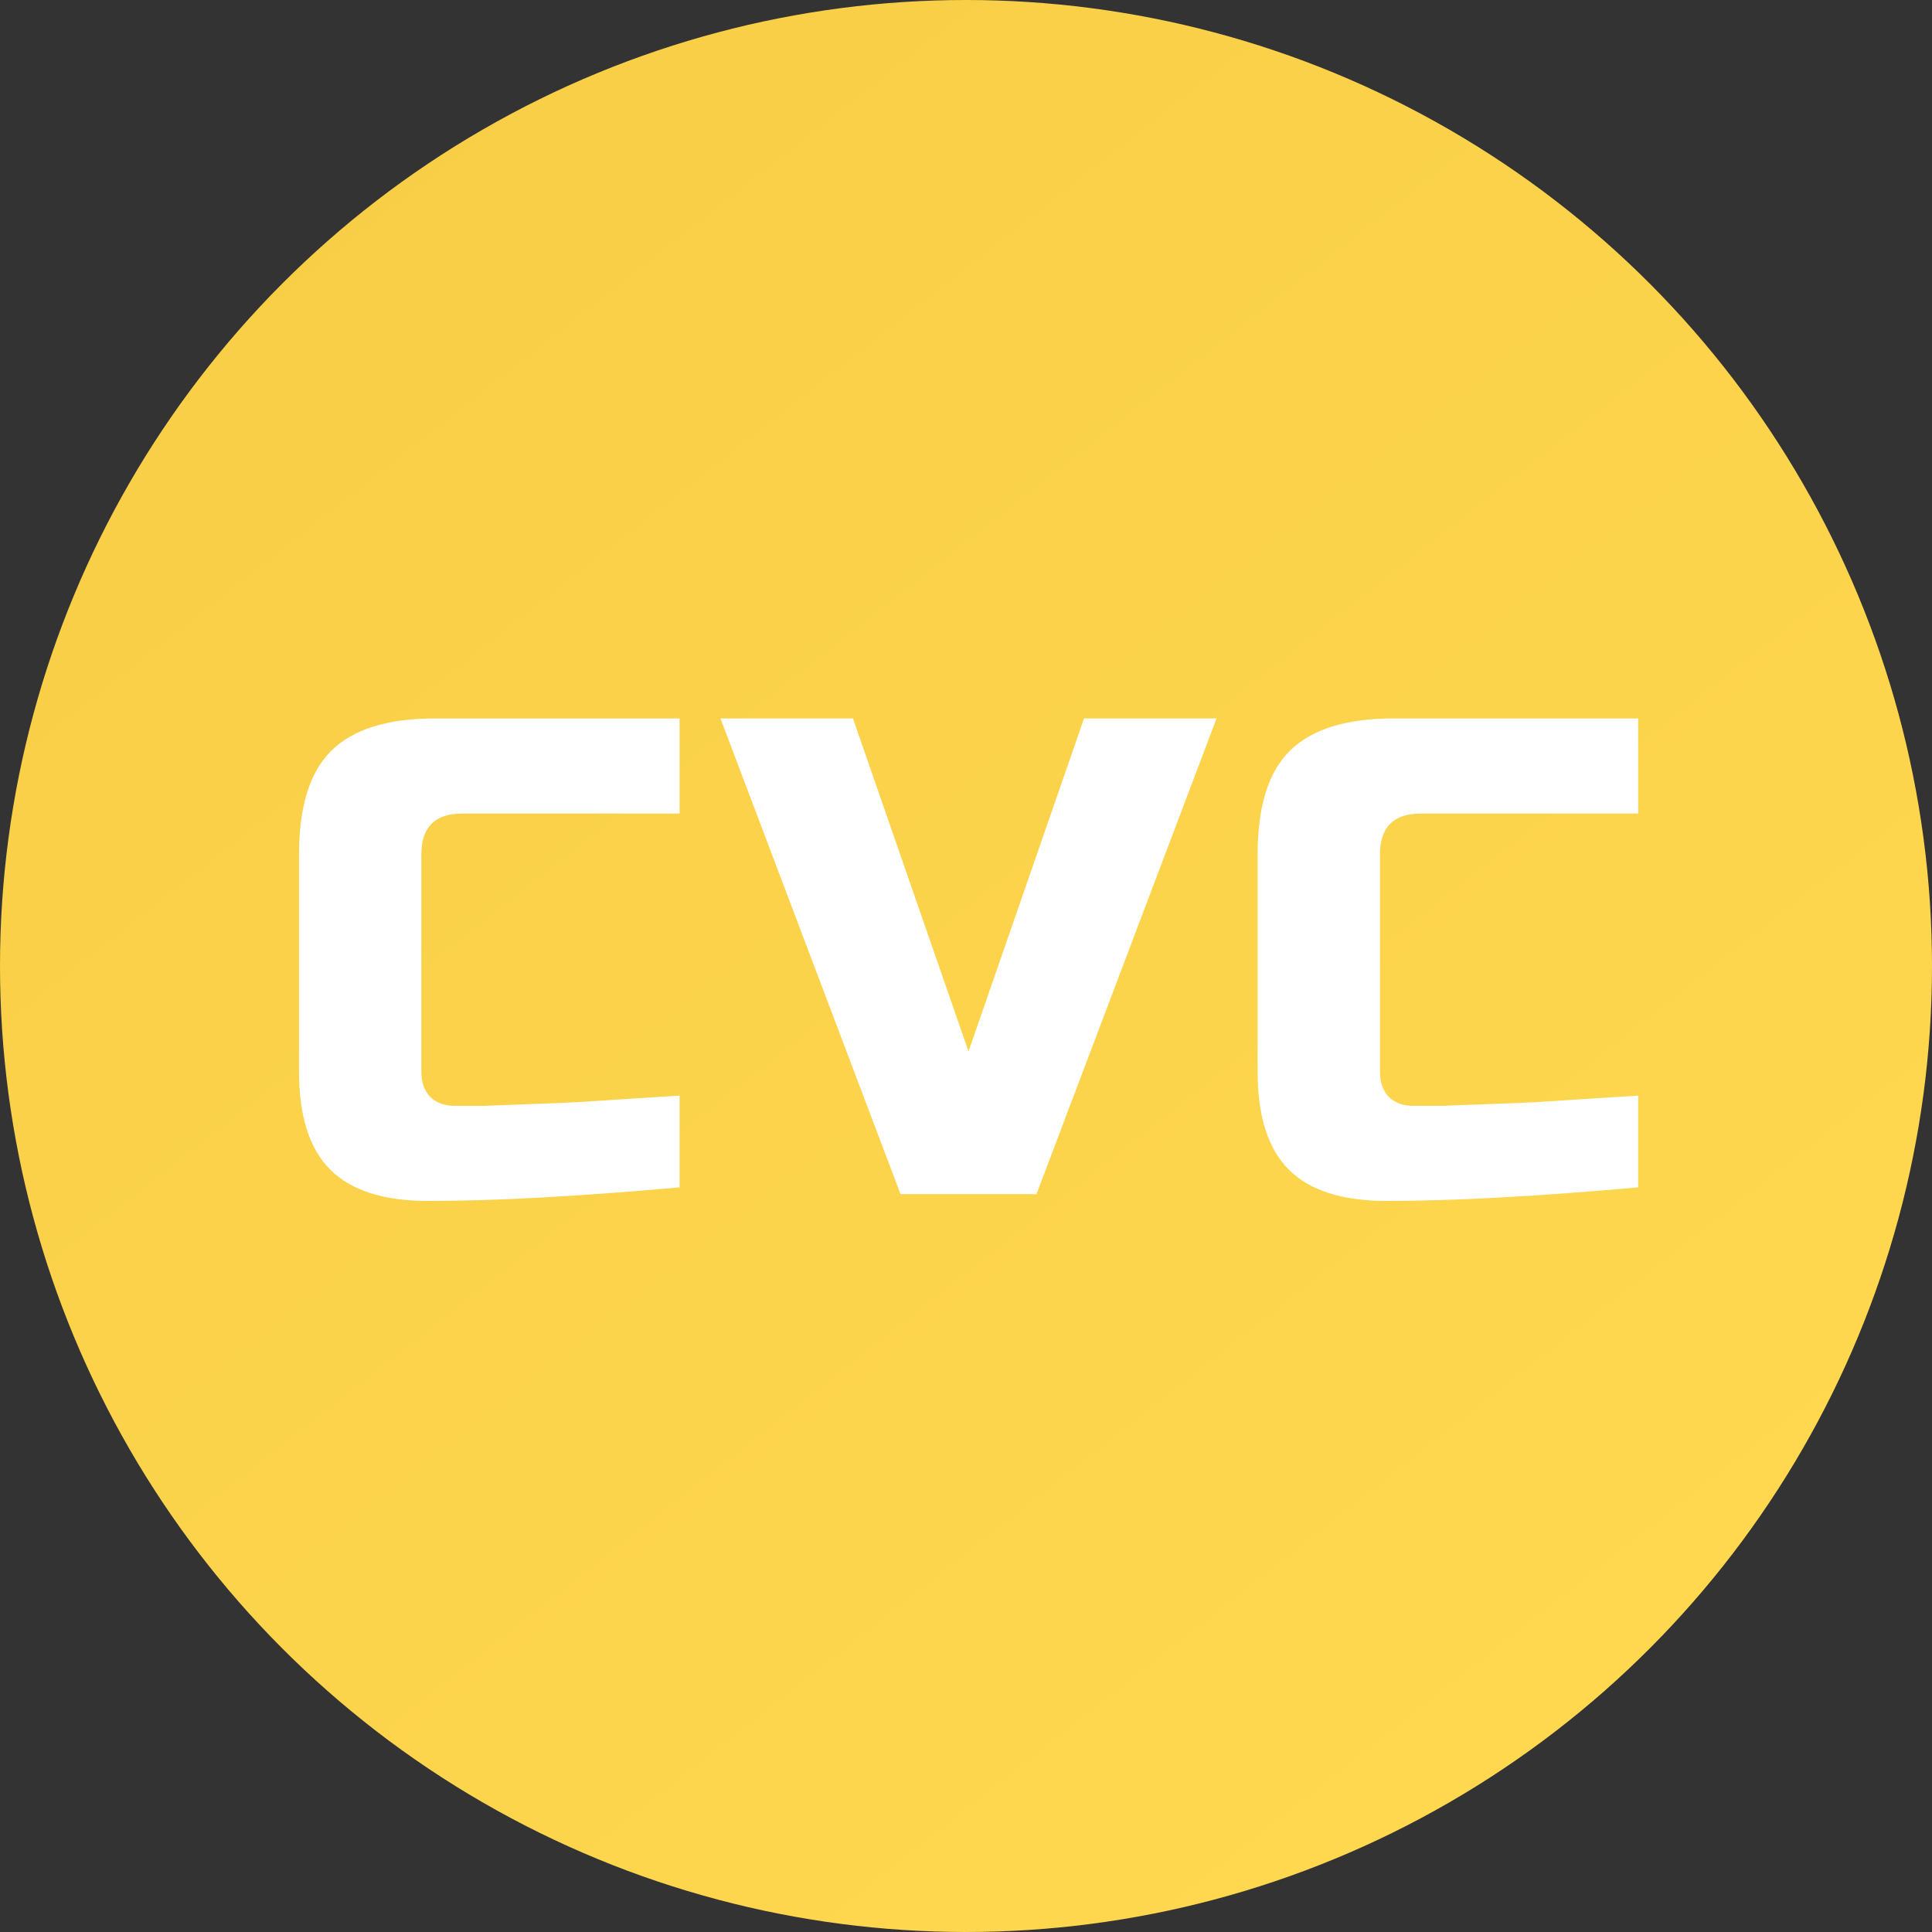
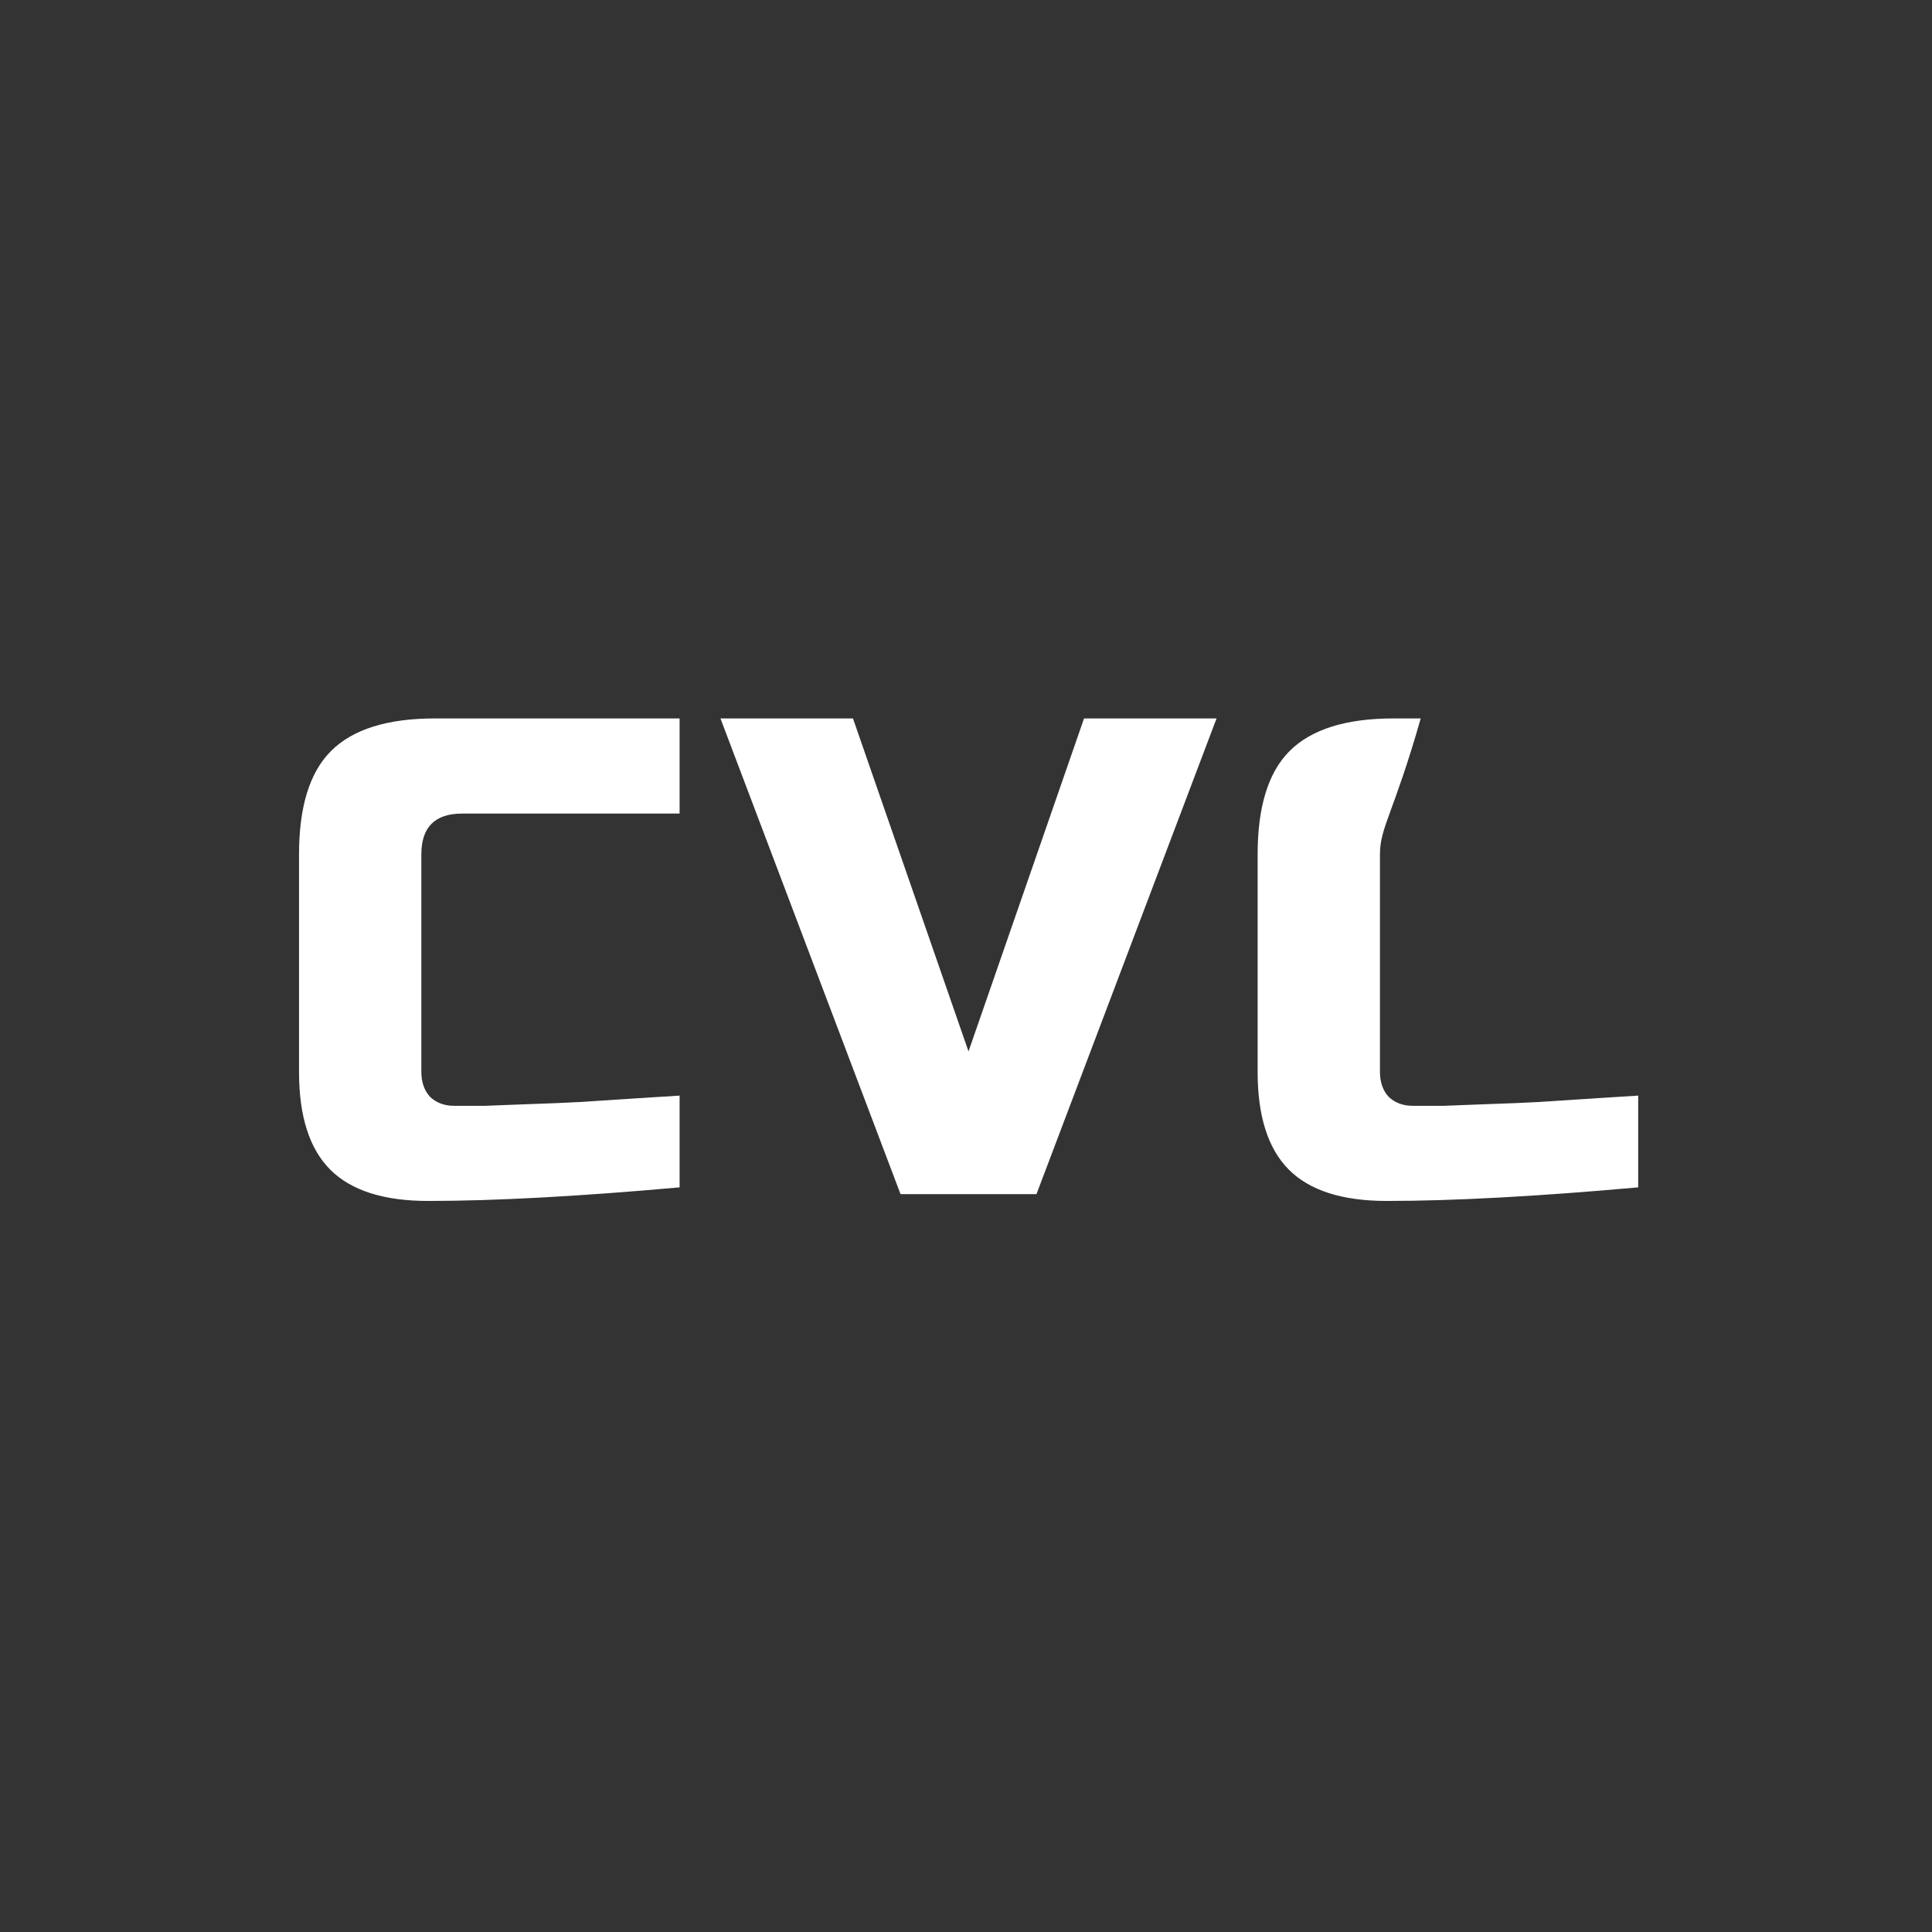
<svg xmlns="http://www.w3.org/2000/svg" width="199" height="199" viewBox="0 0 199 199" fill="none">
  <rect x="0" y="0" width="199" height="199" fill="#333333" stroke="none" />
-   <circle cx="99.5" cy="99.5" r="99.5" fill="url(#paint0_linear)" />
-   <path d="M70 122.3C59.593 123.233 50.96 123.7 44.1 123.7C39.527 123.7 36.167 122.627 34.02 120.48C31.873 118.333 30.8 114.973 30.8 110.4V88C30.8 83.1 31.897 79.553 34.09 77.36C36.33 75.12 39.9 74 44.8 74H70V83.8H47.6C44.8 83.8 43.4 85.2 43.4 88V110.4C43.4 111.473 43.703 112.337 44.31 112.99C44.963 113.597 45.78 113.9 46.76 113.9C47.74 113.9 48.813 113.9 49.98 113.9C51.147 113.853 52.36 113.807 53.62 113.76C54.88 113.713 56.14 113.667 57.4 113.62C58.707 113.573 60.363 113.48 62.37 113.34C64.423 113.2 66.967 113.037 70 112.85V122.3ZM99.758 108.3L111.658 74H125.308L106.758 123H92.758L74.208 74H87.858L99.758 108.3ZM168.738 122.3C158.332 123.233 149.698 123.7 142.838 123.7C138.265 123.7 134.905 122.627 132.758 120.48C130.612 118.333 129.538 114.973 129.538 110.4V88C129.538 83.1 130.635 79.553 132.828 77.36C135.068 75.12 138.638 74 143.538 74H168.738V83.8H146.338C143.538 83.8 142.138 85.2 142.138 88V110.4C142.138 111.473 142.442 112.337 143.048 112.99C143.702 113.597 144.518 113.9 145.498 113.9C146.478 113.9 147.552 113.9 148.718 113.9C149.885 113.853 151.098 113.807 152.358 113.76C153.618 113.713 154.878 113.667 156.138 113.62C157.445 113.573 159.102 113.48 161.108 113.34C163.162 113.2 165.705 113.037 168.738 112.85V122.3Z" fill="white" />
+   <path d="M70 122.3C59.593 123.233 50.96 123.7 44.1 123.7C39.527 123.7 36.167 122.627 34.02 120.48C31.873 118.333 30.8 114.973 30.8 110.4V88C30.8 83.1 31.897 79.553 34.09 77.36C36.33 75.12 39.9 74 44.8 74H70V83.8H47.6C44.8 83.8 43.4 85.2 43.4 88V110.4C43.4 111.473 43.703 112.337 44.31 112.99C44.963 113.597 45.78 113.9 46.76 113.9C47.74 113.9 48.813 113.9 49.98 113.9C51.147 113.853 52.36 113.807 53.62 113.76C54.88 113.713 56.14 113.667 57.4 113.62C58.707 113.573 60.363 113.48 62.37 113.34C64.423 113.2 66.967 113.037 70 112.85V122.3ZM99.758 108.3L111.658 74H125.308L106.758 123H92.758L74.208 74H87.858L99.758 108.3ZM168.738 122.3C158.332 123.233 149.698 123.7 142.838 123.7C138.265 123.7 134.905 122.627 132.758 120.48C130.612 118.333 129.538 114.973 129.538 110.4V88C129.538 83.1 130.635 79.553 132.828 77.36C135.068 75.12 138.638 74 143.538 74H168.738H146.338C143.538 83.8 142.138 85.2 142.138 88V110.4C142.138 111.473 142.442 112.337 143.048 112.99C143.702 113.597 144.518 113.9 145.498 113.9C146.478 113.9 147.552 113.9 148.718 113.9C149.885 113.853 151.098 113.807 152.358 113.76C153.618 113.713 154.878 113.667 156.138 113.62C157.445 113.573 159.102 113.48 161.108 113.34C163.162 113.2 165.705 113.037 168.738 112.85V122.3Z" fill="white" />
  <defs>
    <linearGradient id="paint0_linear" x1="26.293" y1="19.075" x2="154.663" y2="182.503" gradientUnits="userSpaceOnUse">
      <stop stop-color="#F8CE46" />
      <stop offset="1" stop-color="#FFD850" />
    </linearGradient>
  </defs>
</svg>